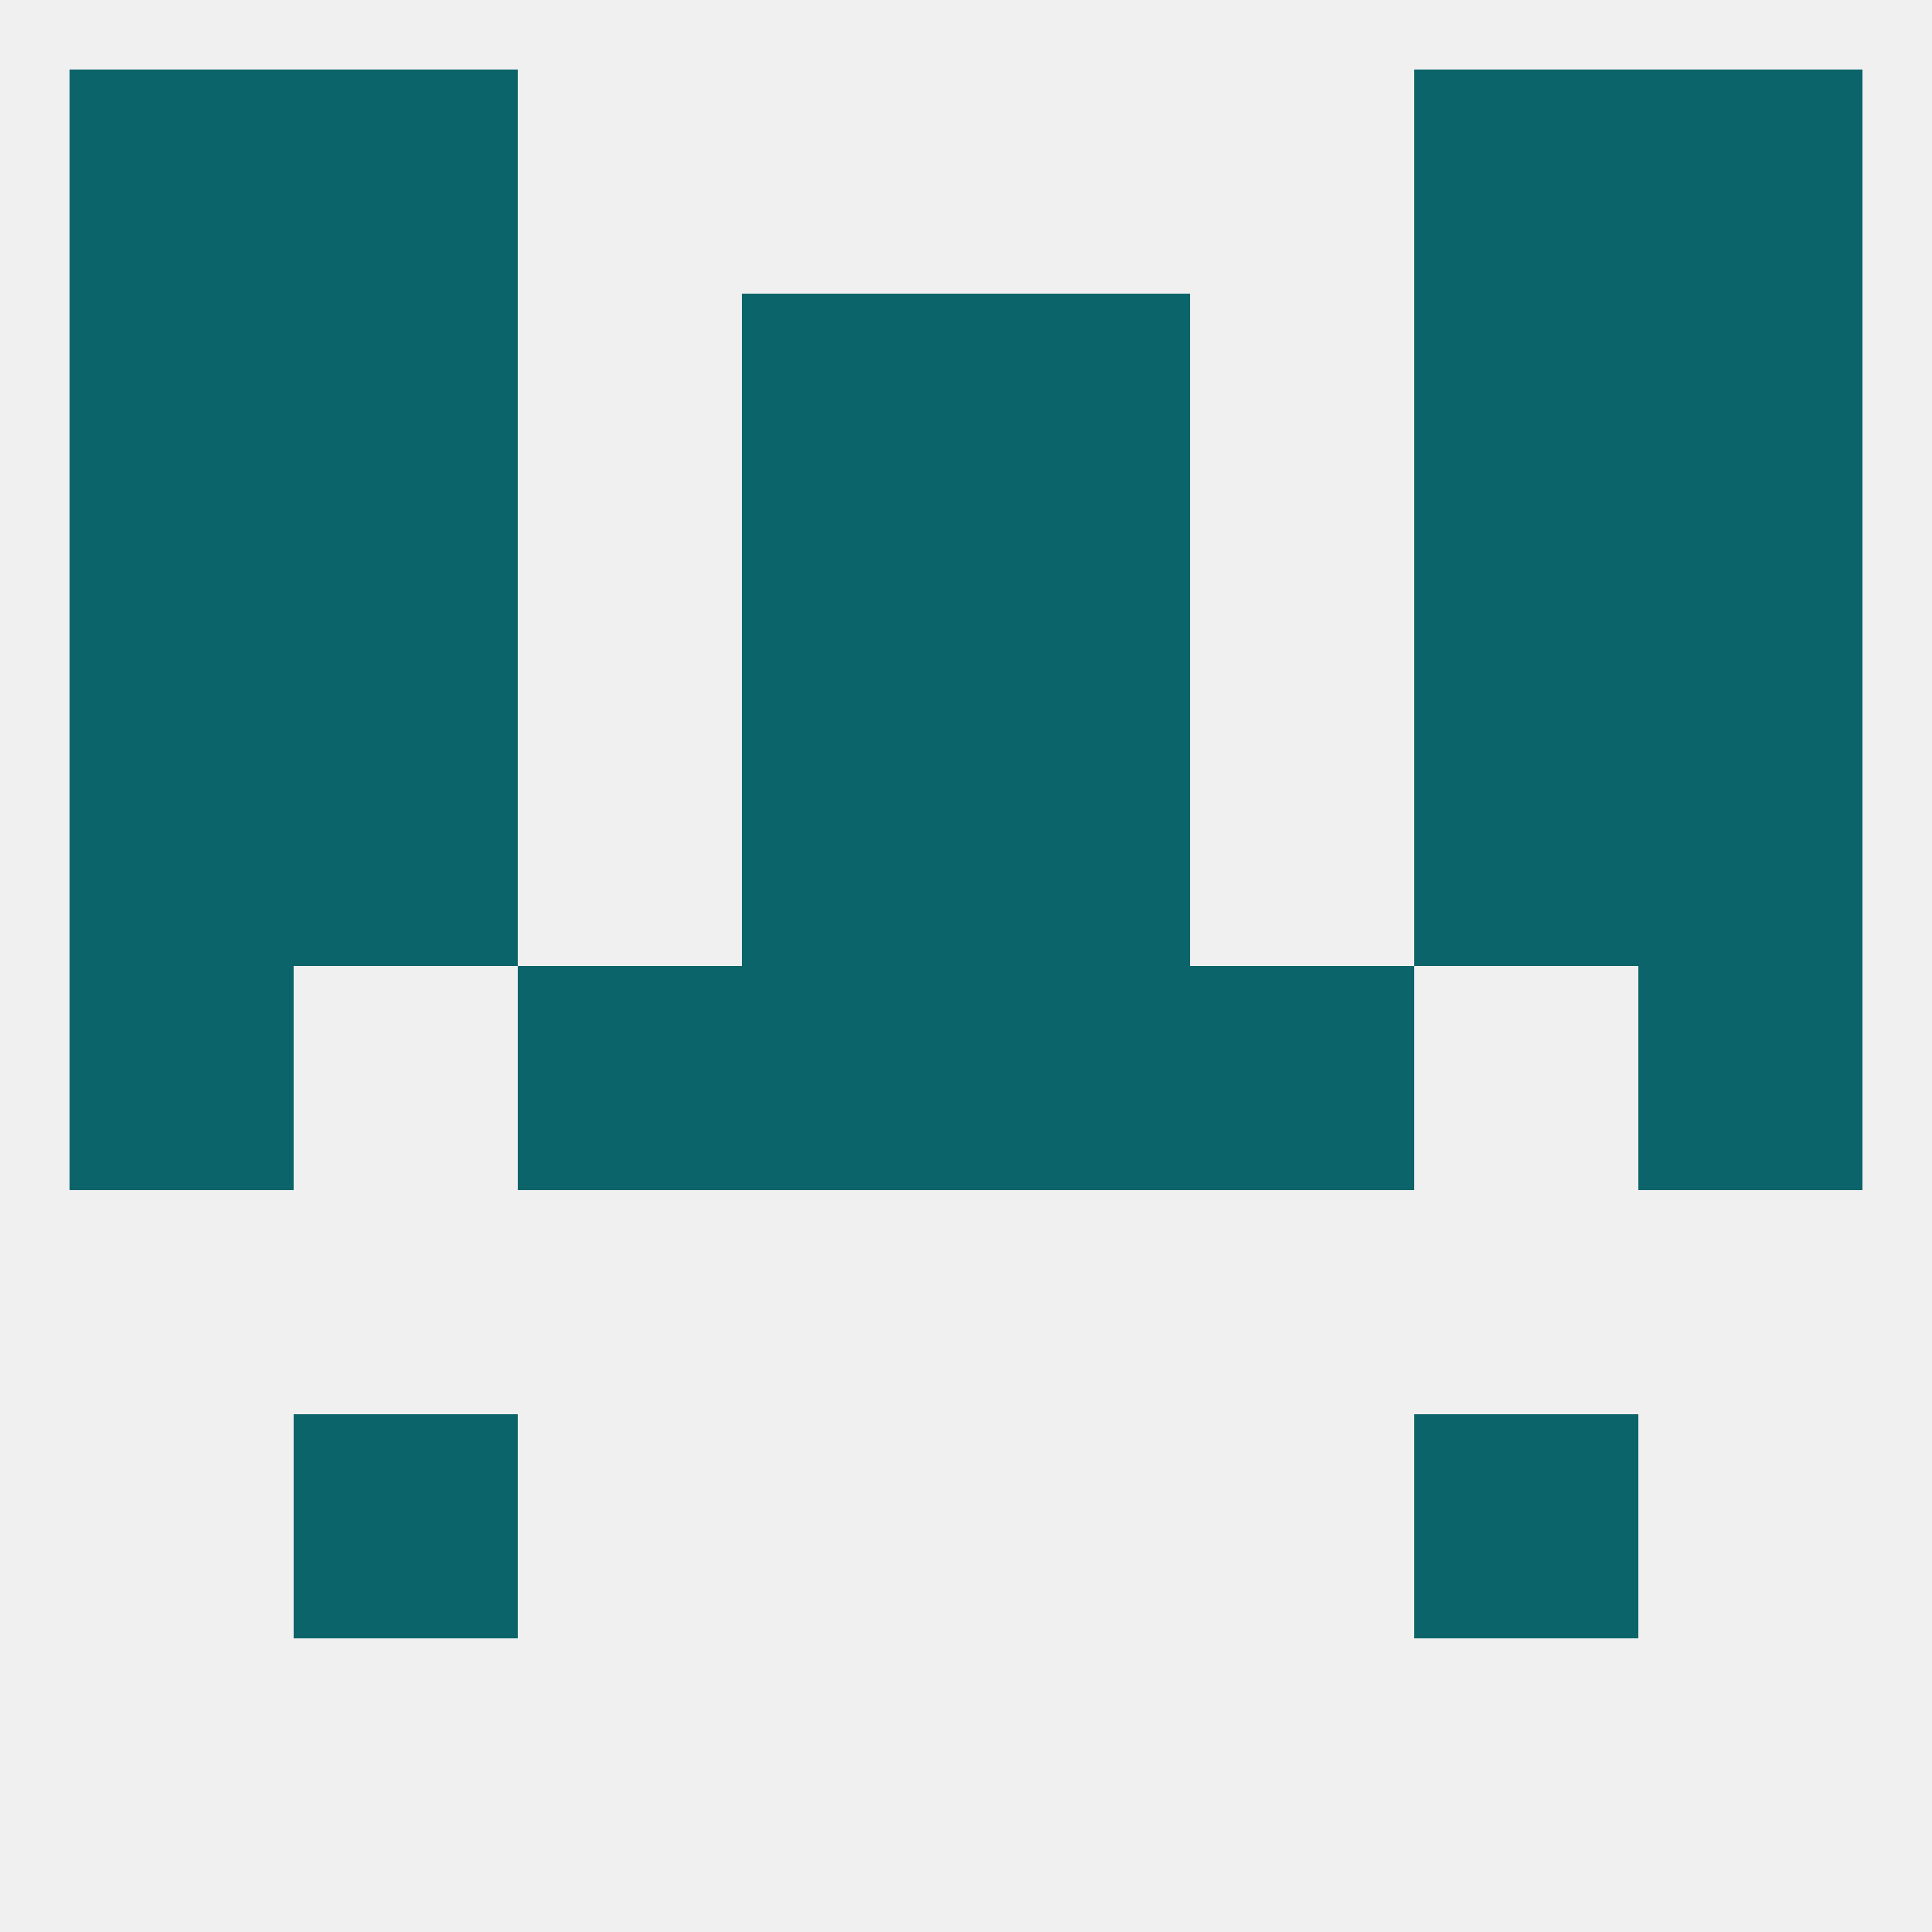
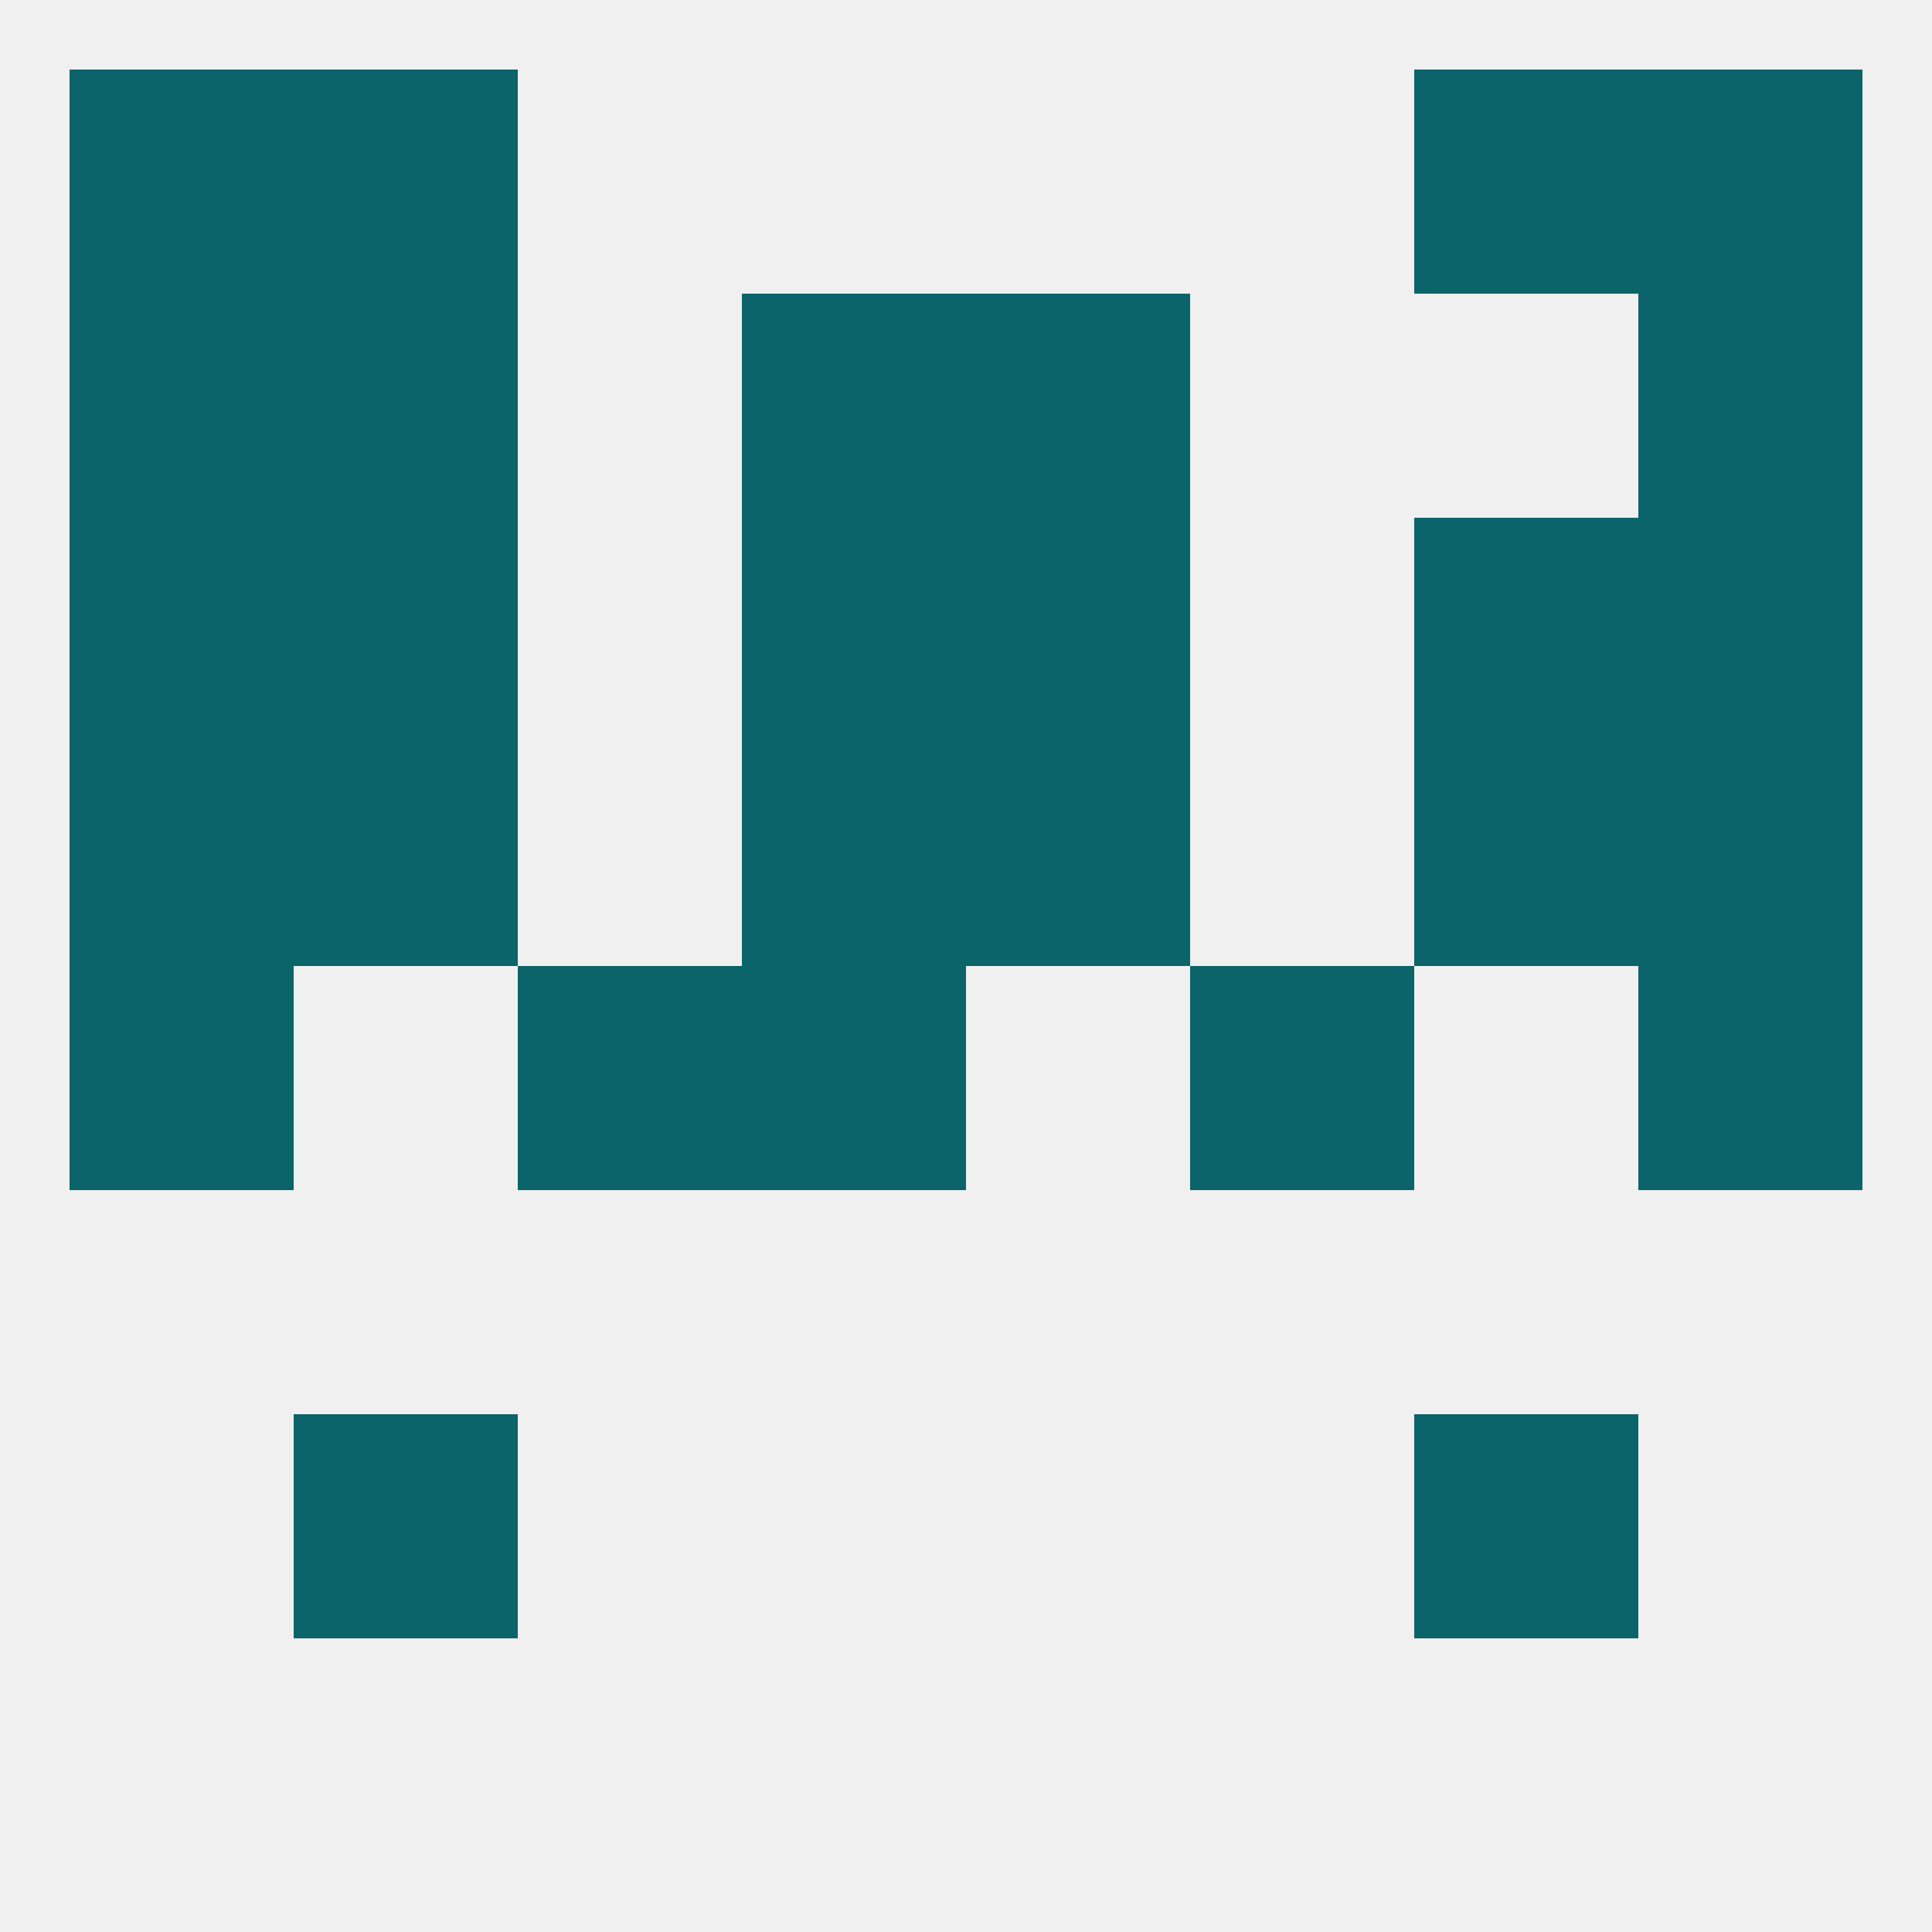
<svg xmlns="http://www.w3.org/2000/svg" version="1.1" baseprofile="full" width="250" height="250" viewBox="0 0 250 250">
  <rect width="100%" height="100%" fill="rgba(240,240,240,255)" />
  <rect x="9" y="9" width="29" height="29" fill="rgba(11,100,105,255)" />
  <rect x="212" y="9" width="29" height="29" fill="rgba(11,100,105,255)" />
  <rect x="38" y="9" width="29" height="29" fill="rgba(11,100,105,255)" />
  <rect x="183" y="9" width="29" height="29" fill="rgba(11,100,105,255)" />
  <rect x="38" y="183" width="29" height="29" fill="rgba(11,100,105,255)" />
  <rect x="183" y="183" width="29" height="29" fill="rgba(11,100,105,255)" />
  <rect x="9" y="125" width="29" height="29" fill="rgba(11,100,105,255)" />
  <rect x="212" y="125" width="29" height="29" fill="rgba(11,100,105,255)" />
  <rect x="96" y="125" width="29" height="29" fill="rgba(11,100,105,255)" />
-   <rect x="125" y="125" width="29" height="29" fill="rgba(11,100,105,255)" />
  <rect x="67" y="125" width="29" height="29" fill="rgba(11,100,105,255)" />
  <rect x="154" y="125" width="29" height="29" fill="rgba(11,100,105,255)" />
  <rect x="125" y="96" width="29" height="29" fill="rgba(11,100,105,255)" />
  <rect x="9" y="96" width="29" height="29" fill="rgba(11,100,105,255)" />
  <rect x="212" y="96" width="29" height="29" fill="rgba(11,100,105,255)" />
  <rect x="38" y="96" width="29" height="29" fill="rgba(11,100,105,255)" />
  <rect x="183" y="96" width="29" height="29" fill="rgba(11,100,105,255)" />
  <rect x="96" y="96" width="29" height="29" fill="rgba(11,100,105,255)" />
  <rect x="96" y="67" width="29" height="29" fill="rgba(11,100,105,255)" />
  <rect x="125" y="67" width="29" height="29" fill="rgba(11,100,105,255)" />
  <rect x="38" y="67" width="29" height="29" fill="rgba(11,100,105,255)" />
  <rect x="183" y="67" width="29" height="29" fill="rgba(11,100,105,255)" />
  <rect x="9" y="67" width="29" height="29" fill="rgba(11,100,105,255)" />
  <rect x="212" y="67" width="29" height="29" fill="rgba(11,100,105,255)" />
  <rect x="96" y="38" width="29" height="29" fill="rgba(11,100,105,255)" />
  <rect x="125" y="38" width="29" height="29" fill="rgba(11,100,105,255)" />
  <rect x="9" y="38" width="29" height="29" fill="rgba(11,100,105,255)" />
  <rect x="212" y="38" width="29" height="29" fill="rgba(11,100,105,255)" />
  <rect x="38" y="38" width="29" height="29" fill="rgba(11,100,105,255)" />
-   <rect x="183" y="38" width="29" height="29" fill="rgba(11,100,105,255)" />
</svg>